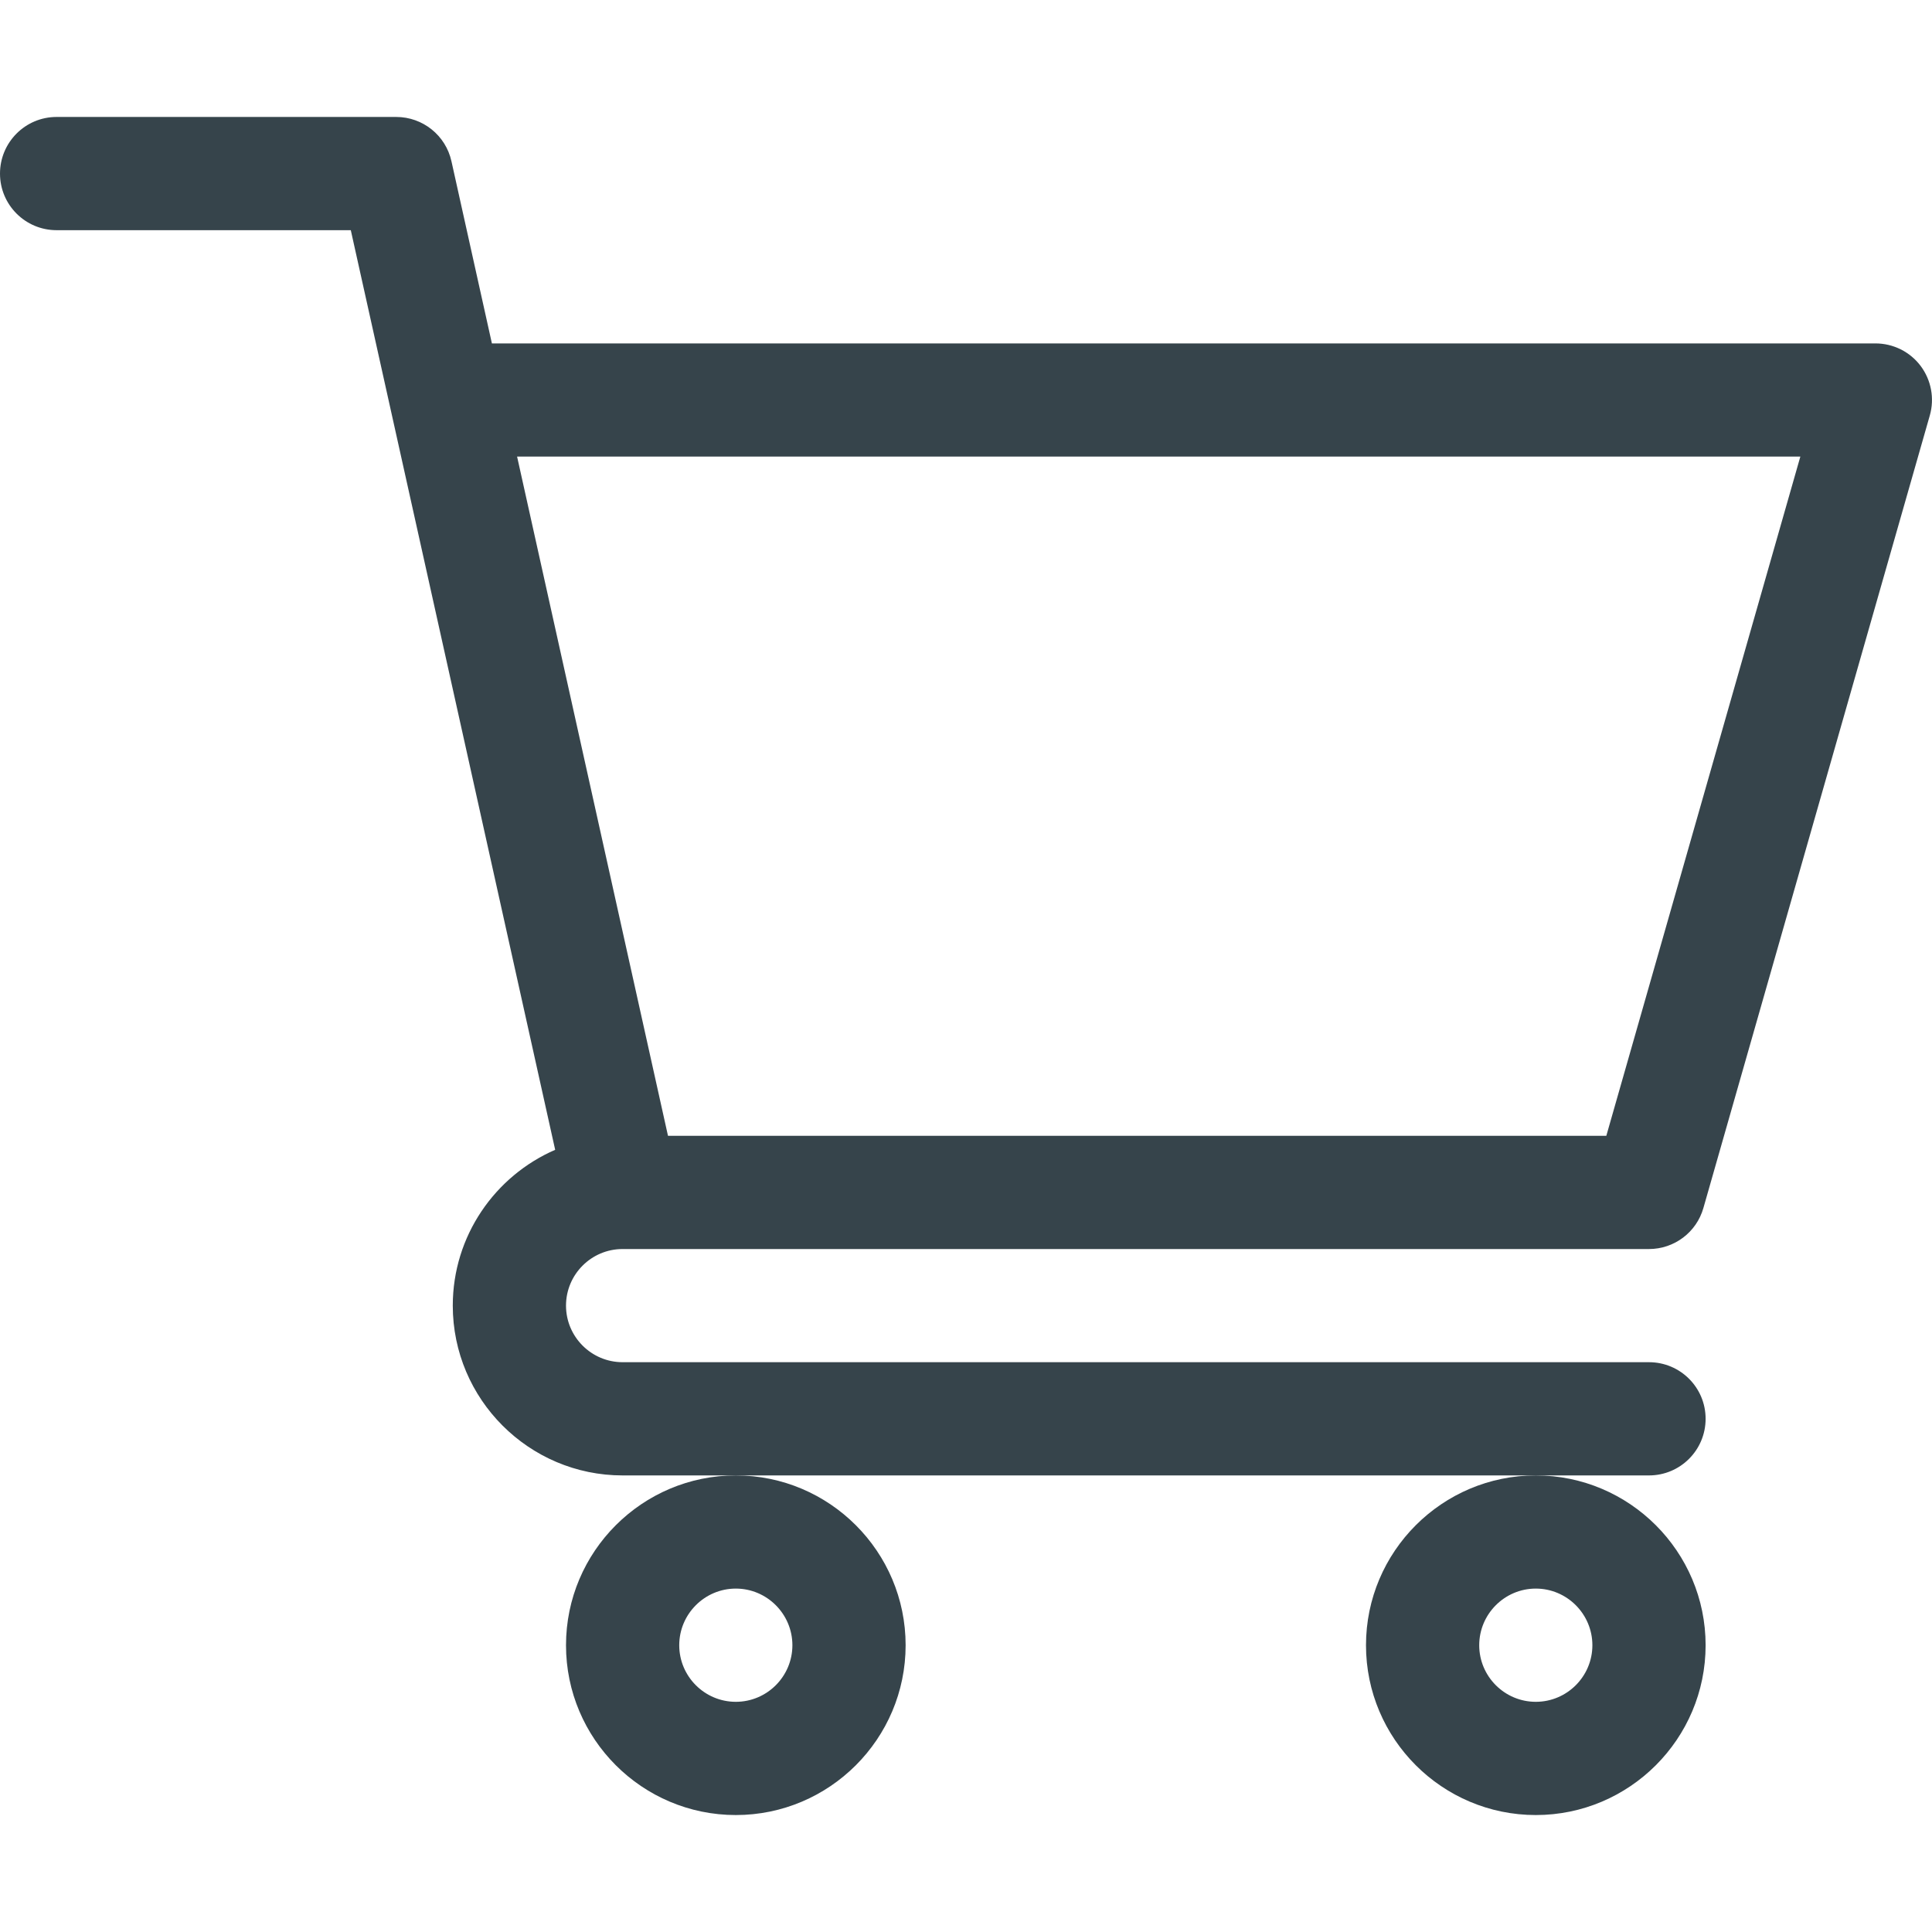
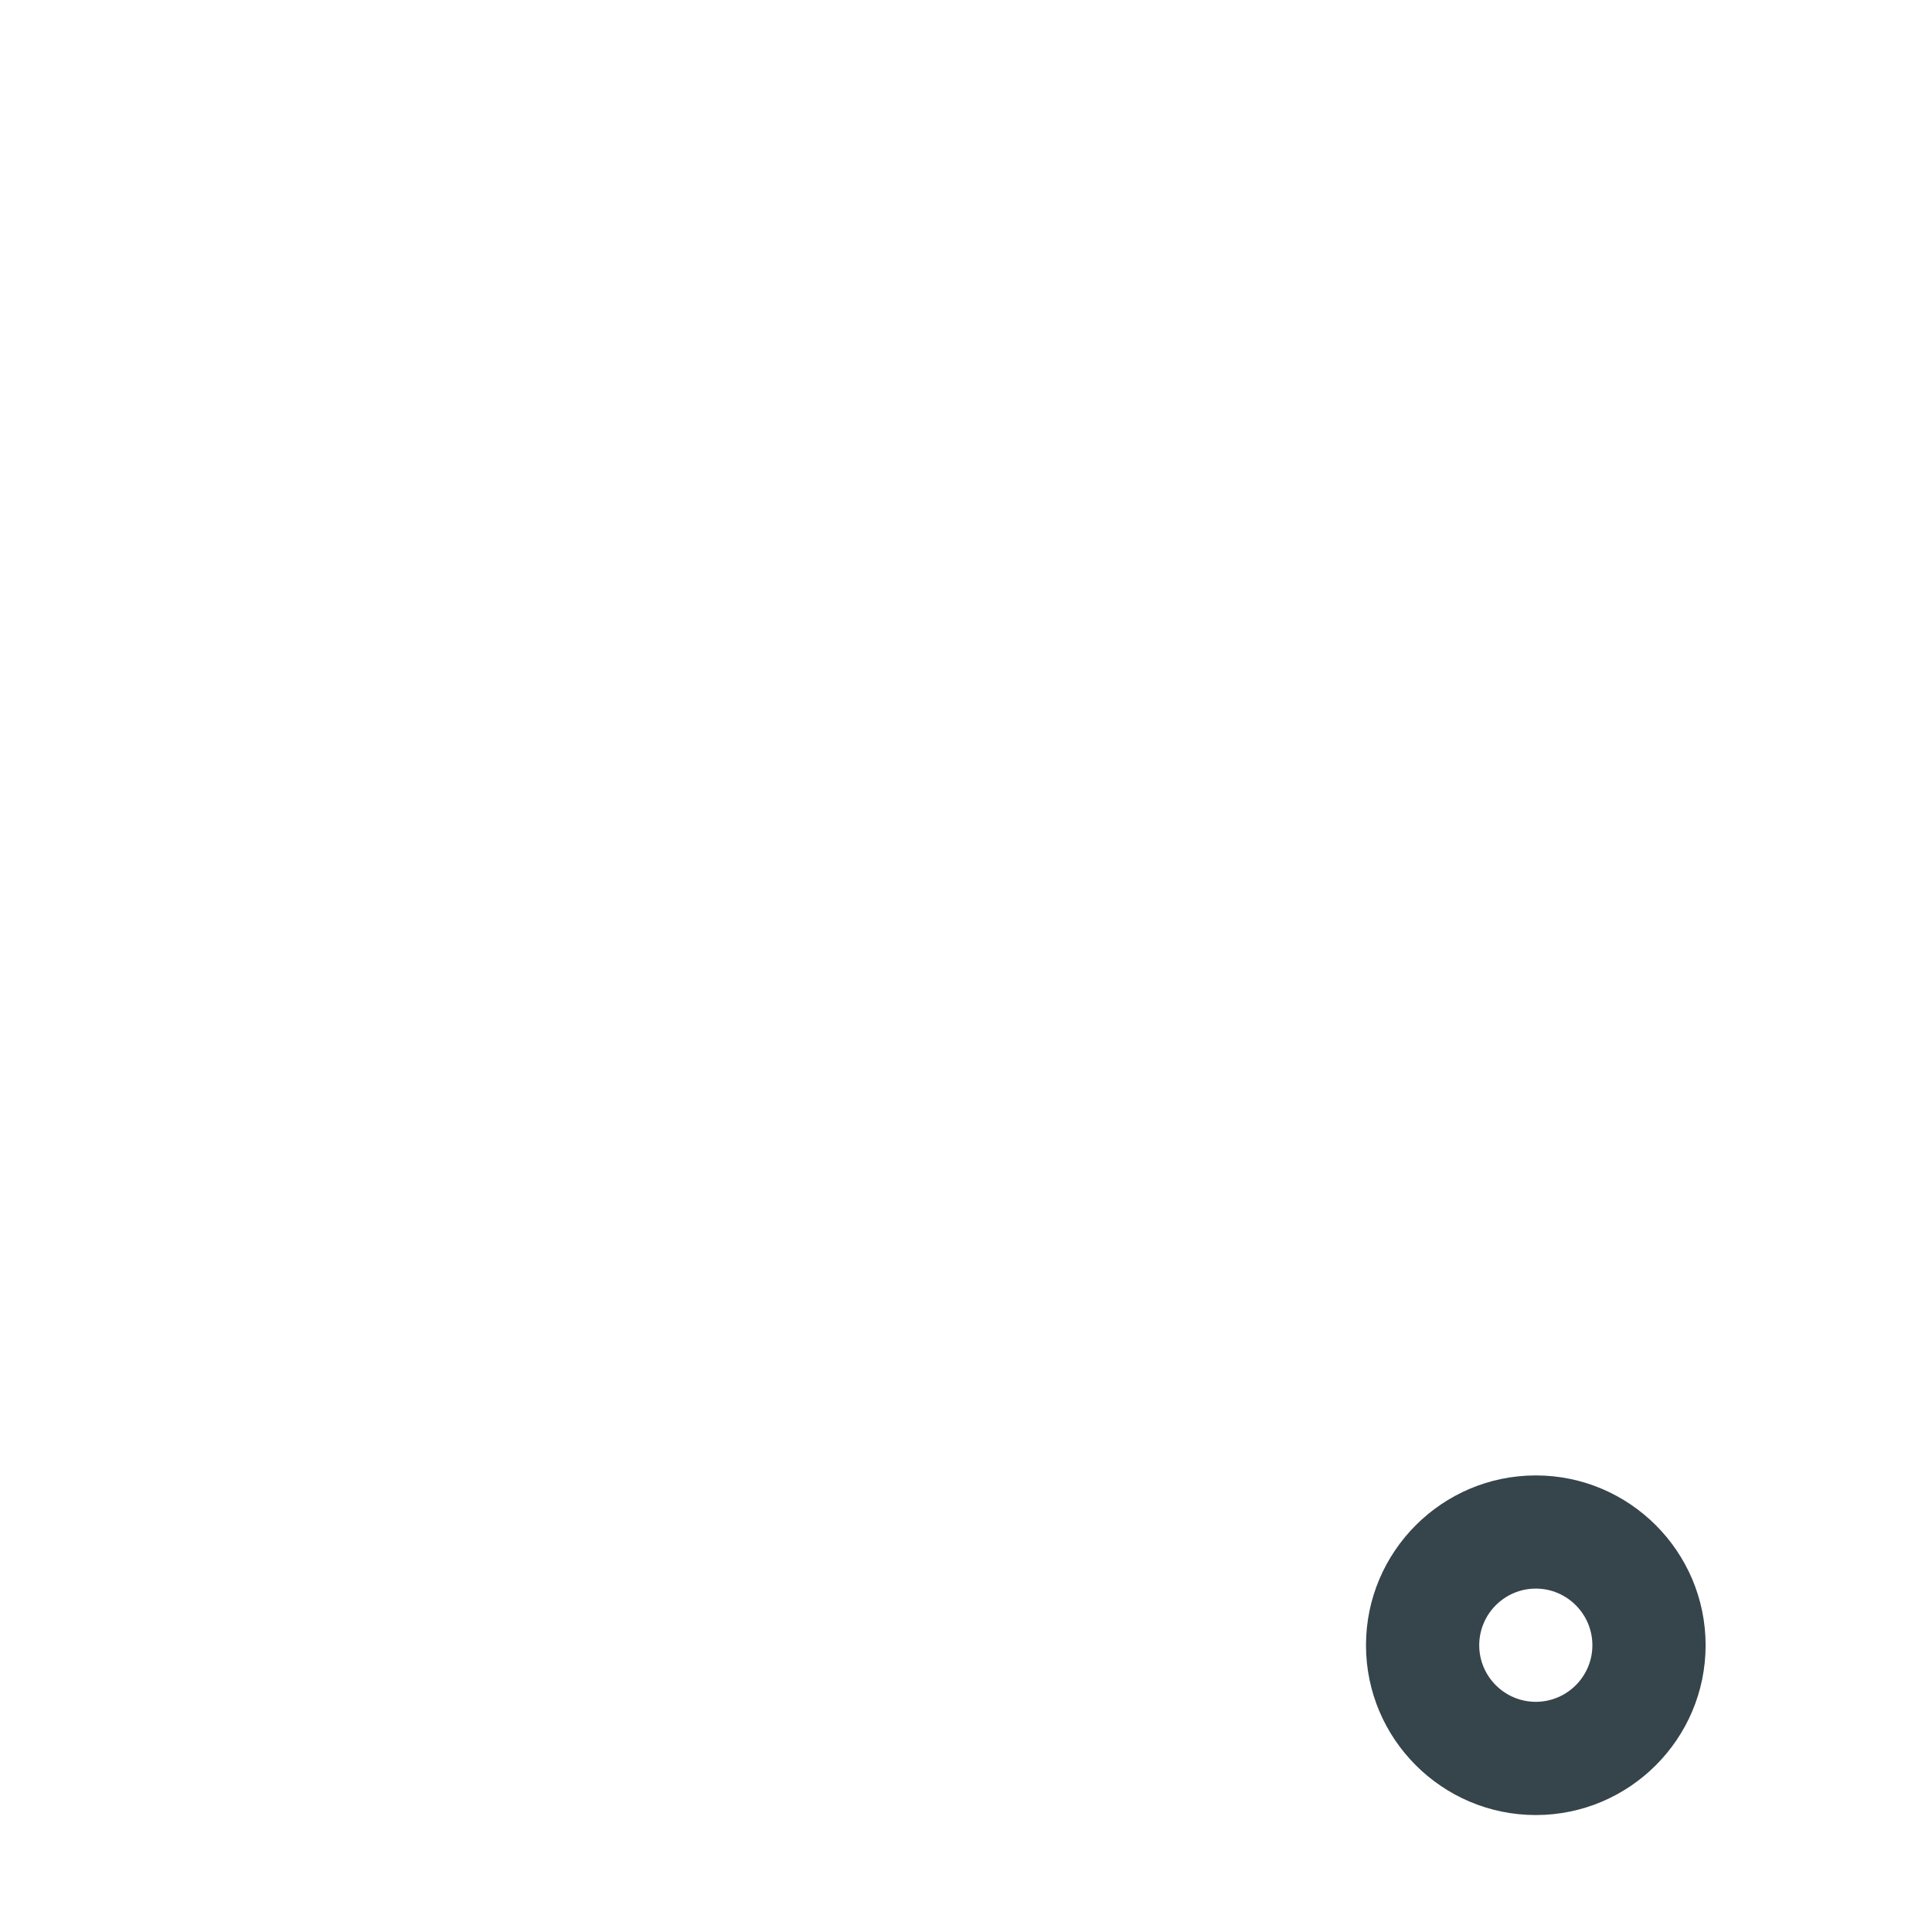
<svg xmlns="http://www.w3.org/2000/svg" width="28" height="28" viewBox="0 0 28 28" fill="none">
-   <path d="M9.021 18.102H9.023C9.024 18.102 9.025 18.102 9.026 18.102H23.898C24.265 18.102 24.587 17.859 24.687 17.507L27.968 6.022C28.039 5.775 27.989 5.508 27.835 5.303C27.68 5.097 27.437 4.977 27.18 4.977H7.129L6.543 2.338C6.46 1.962 6.127 1.695 5.742 1.695H0.82C0.367 1.695 0 2.063 0 2.516C0 2.969 0.367 3.336 0.82 3.336H5.084C5.188 3.804 7.89 15.964 8.046 16.664C7.174 17.043 6.562 17.912 6.562 18.922C6.562 20.279 7.667 21.383 9.023 21.383H23.898C24.352 21.383 24.719 21.016 24.719 20.562C24.719 20.109 24.352 19.742 23.898 19.742H9.023C8.571 19.742 8.203 19.374 8.203 18.922C8.203 18.47 8.57 18.103 9.021 18.102ZM26.092 6.617L23.28 16.461H9.681L7.494 6.617H26.092Z" fill="#36444B" />
-   <path d="M8.203 23.844C8.203 25.201 9.307 26.305 10.664 26.305C12.021 26.305 13.125 25.201 13.125 23.844C13.125 22.487 12.021 21.383 10.664 21.383C9.307 21.383 8.203 22.487 8.203 23.844ZM10.664 23.023C11.116 23.023 11.484 23.392 11.484 23.844C11.484 24.296 11.116 24.664 10.664 24.664C10.212 24.664 9.844 24.296 9.844 23.844C9.844 23.392 10.212 23.023 10.664 23.023Z" fill="#36444B" />
  <path d="M19.797 23.844C19.797 25.201 20.901 26.305 22.258 26.305C23.615 26.305 24.719 25.201 24.719 23.844C24.719 22.487 23.615 21.383 22.258 21.383C20.901 21.383 19.797 22.487 19.797 23.844ZM22.258 23.023C22.71 23.023 23.078 23.392 23.078 23.844C23.078 24.296 22.71 24.664 22.258 24.664C21.806 24.664 21.438 24.296 21.438 23.844C21.438 23.392 21.806 23.023 22.258 23.023Z" fill="#36444B" />
</svg>